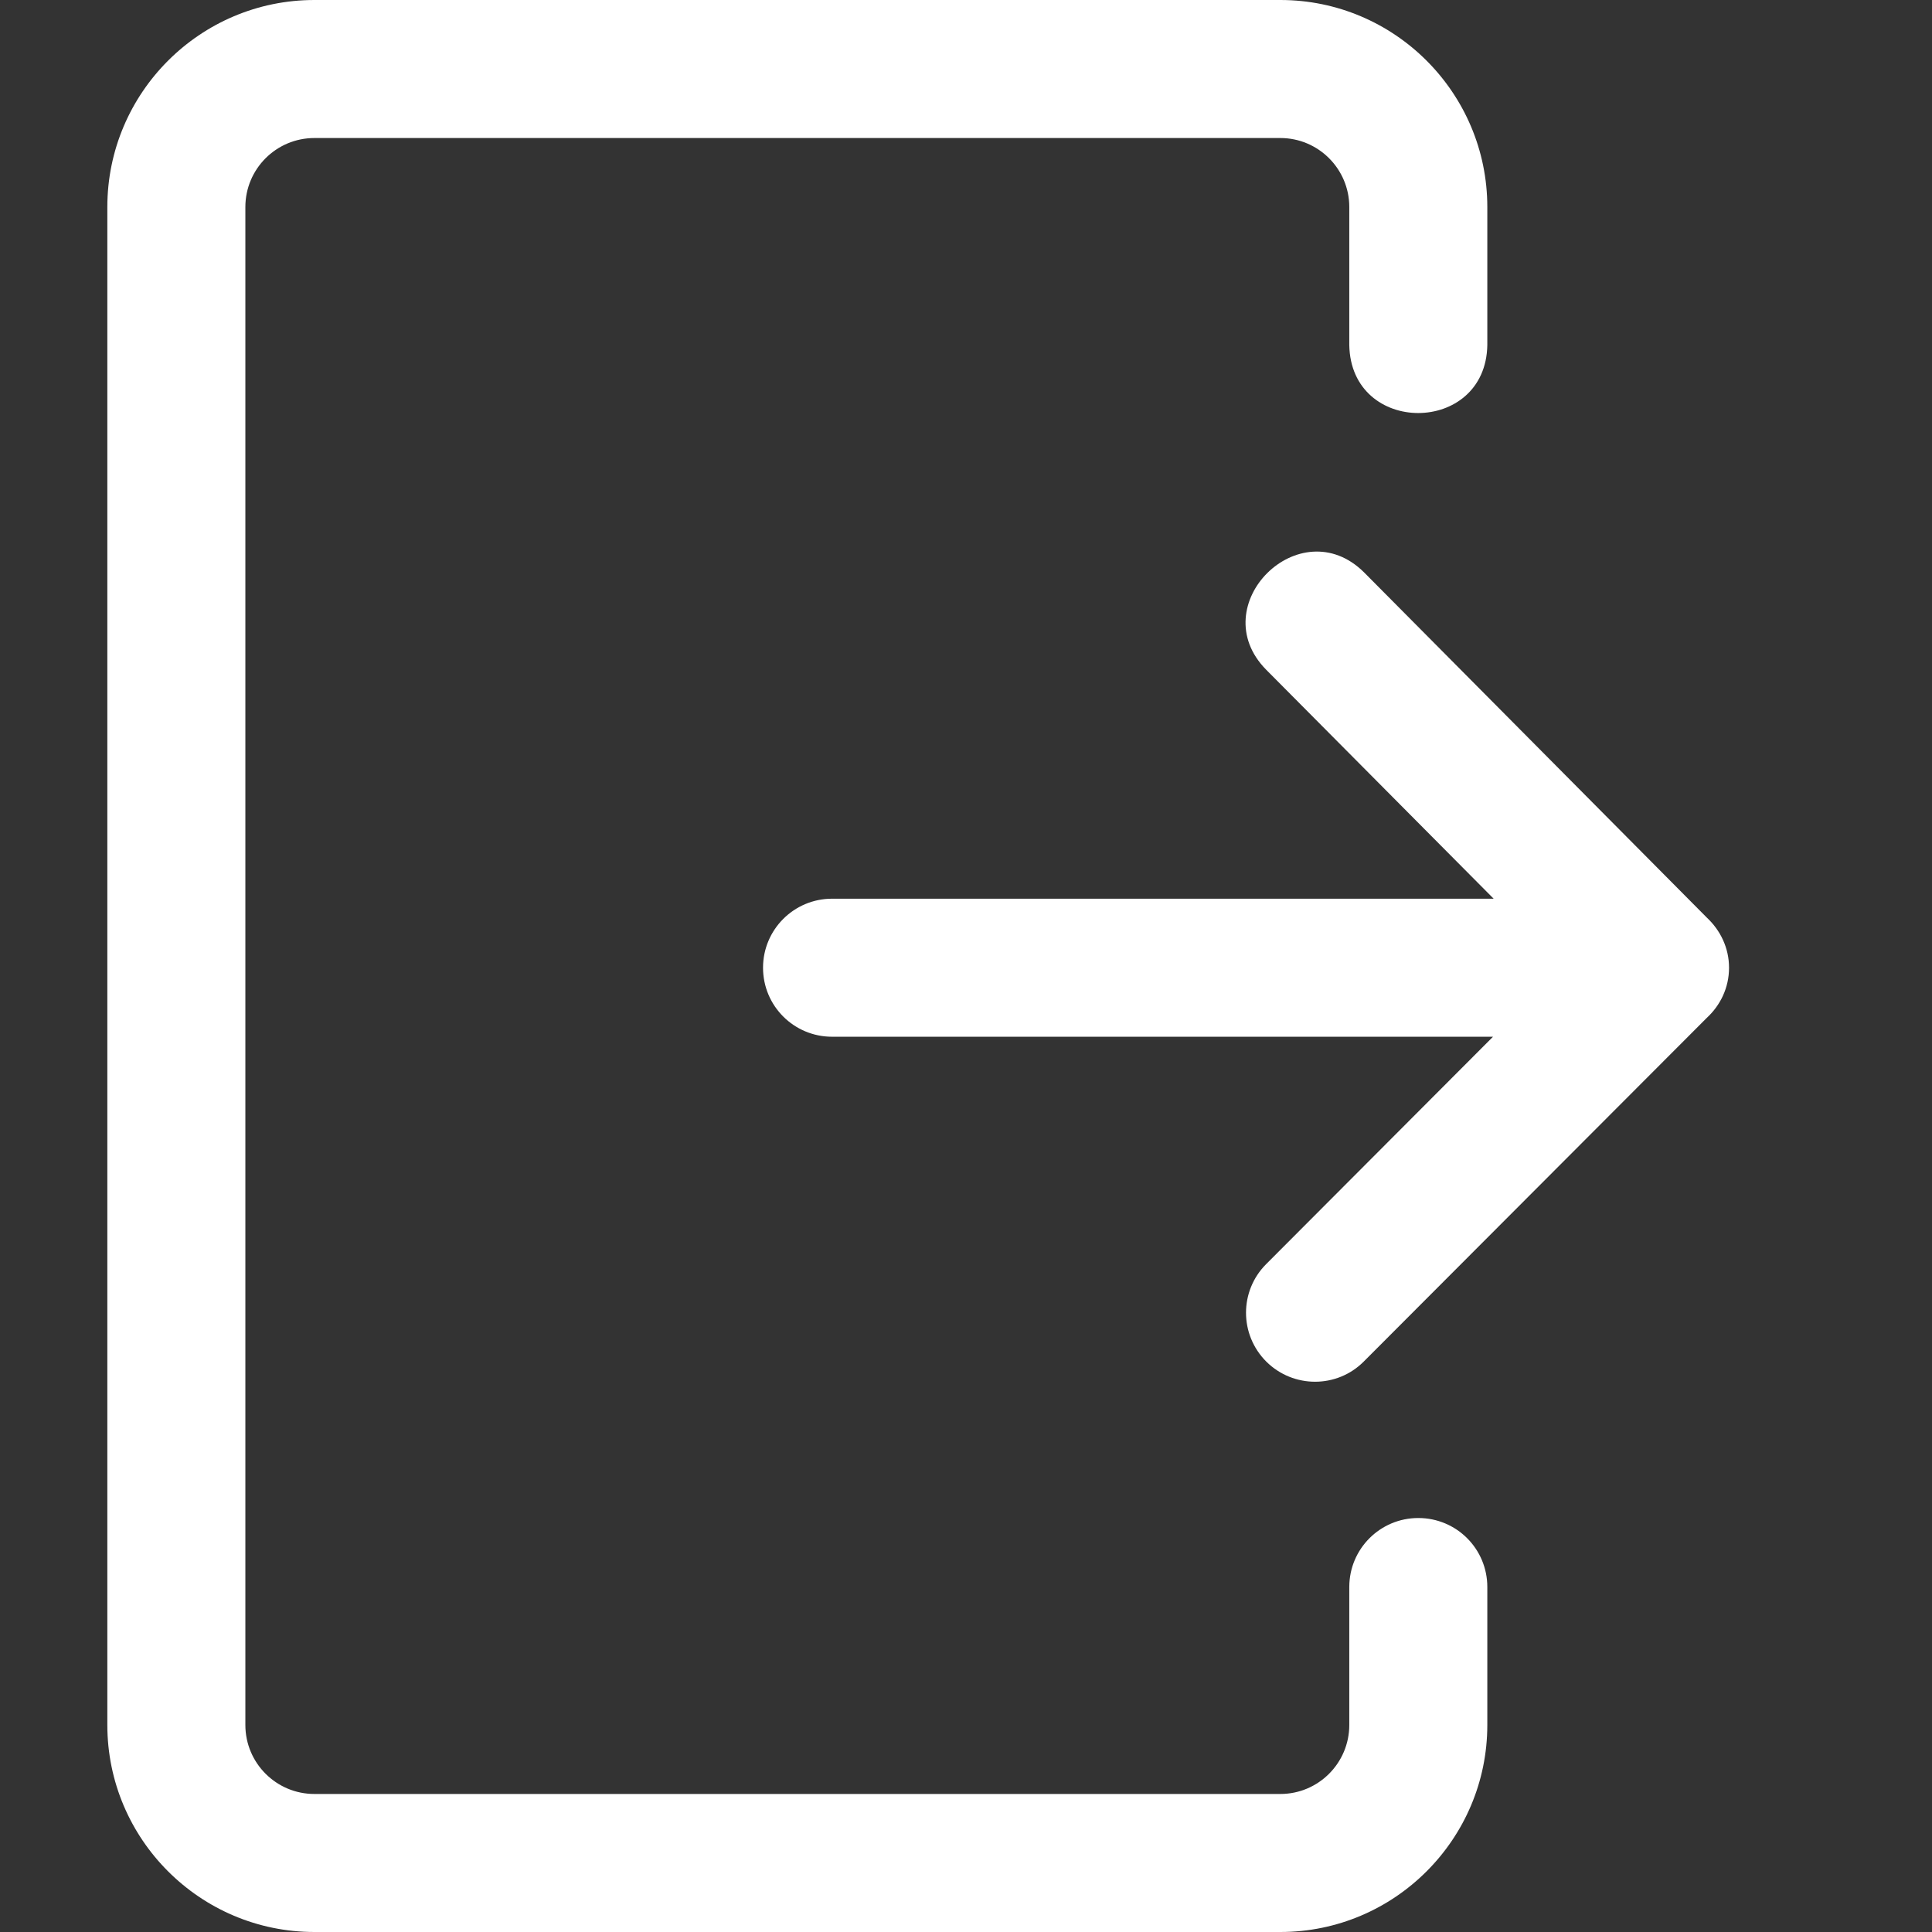
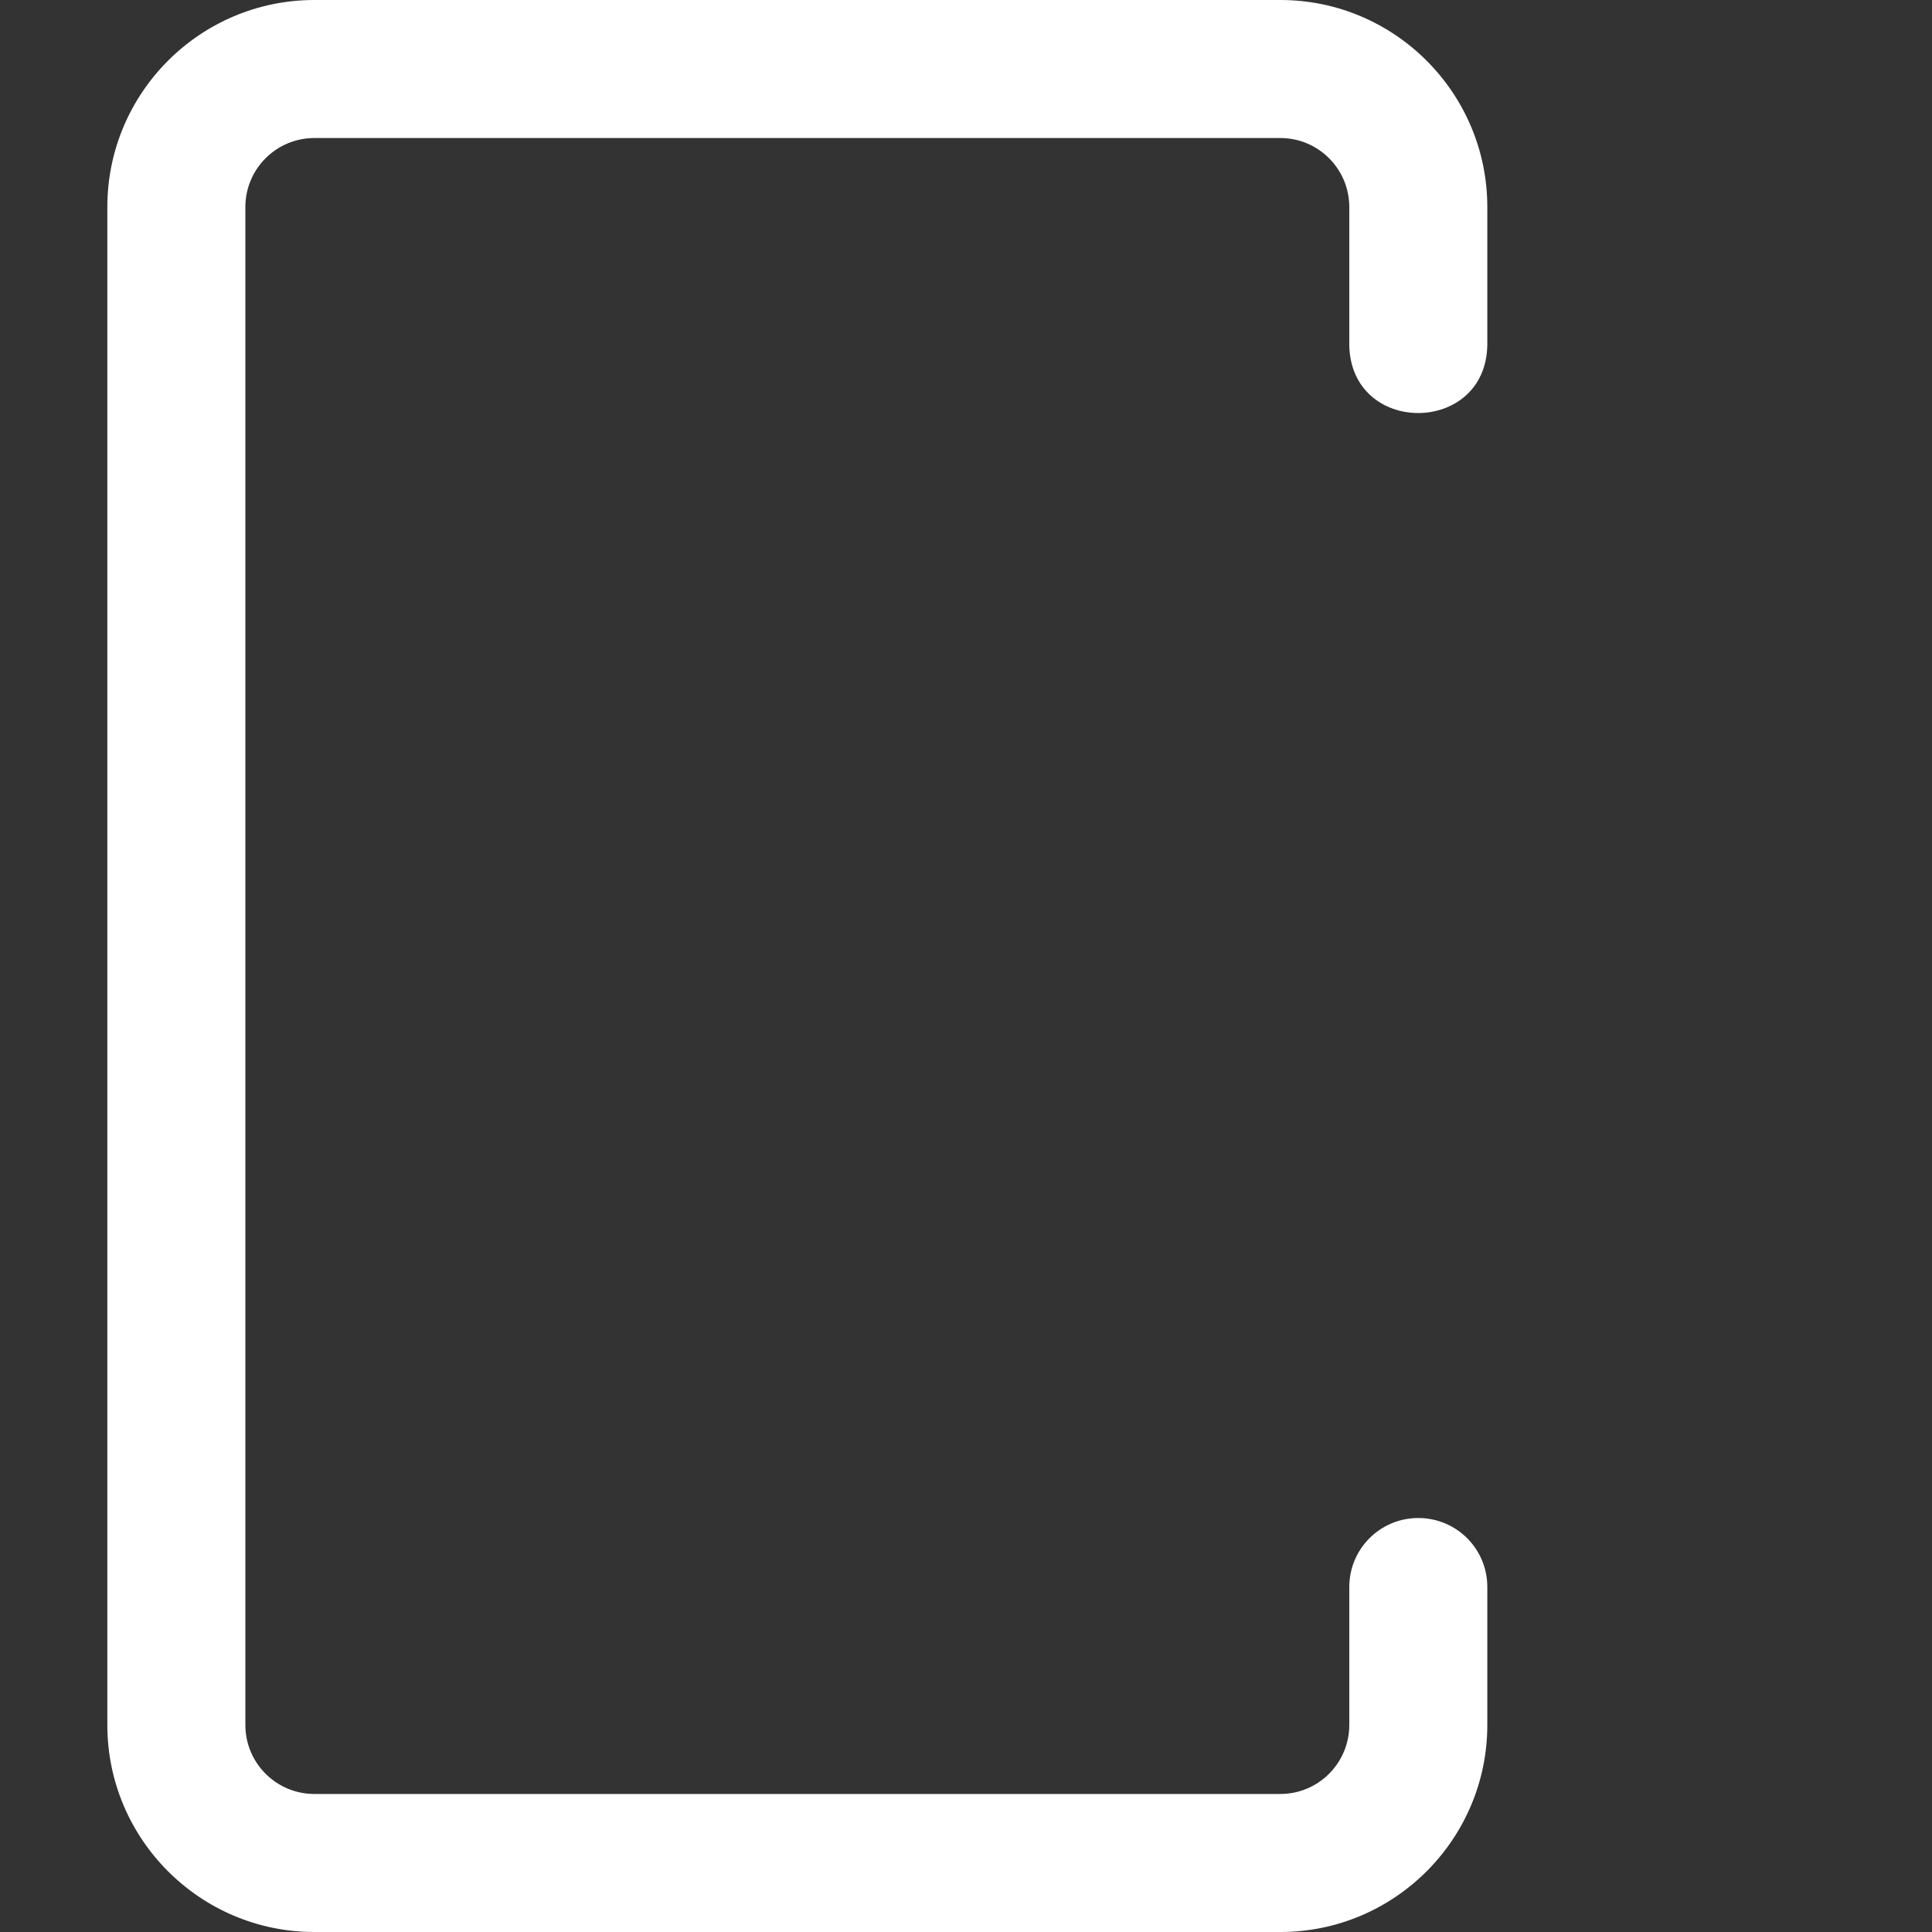
<svg xmlns="http://www.w3.org/2000/svg" width="18" height="18" viewBox="0 0 18 18" fill="none">
  <rect x="0" y="0" width="18" height="18" fill="#333333" stroke="none" />
  <path d="M13.214 14.143C12.859 14.143 12.571 14.43 12.571 14.786V16.071C12.571 16.426 12.283 16.714 11.929 16.714H2.929C2.574 16.714 2.286 16.426 2.286 16.071V1.929C2.286 1.574 2.574 1.286 2.929 1.286H11.929C12.283 1.286 12.571 1.574 12.571 1.929V3.214C12.585 4.062 13.844 4.057 13.857 3.214V1.929C13.857 0.865 12.992 0 11.929 0H2.929C1.865 0 1 0.865 1 1.929V16.071C1 17.135 1.865 18 2.929 18H11.929C12.992 18 13.857 17.135 13.857 16.071V14.786C13.857 14.43 13.57 14.143 13.214 14.143Z" fill="white" />
-   <path d="M16.109 9.016C16.109 8.831 16.028 8.667 15.903 8.55L12.709 5.333C12.112 4.74 11.206 5.639 11.796 6.239L13.916 8.373H7.752C7.397 8.373 7.109 8.661 7.109 9.016C7.109 9.372 7.397 9.659 7.752 9.659H13.91L11.797 11.777C11.546 12.028 11.546 12.434 11.798 12.686C12.05 12.936 12.457 12.936 12.707 12.684L15.901 9.484C16.028 9.367 16.109 9.203 16.109 9.016Z" fill="white" />
</svg>